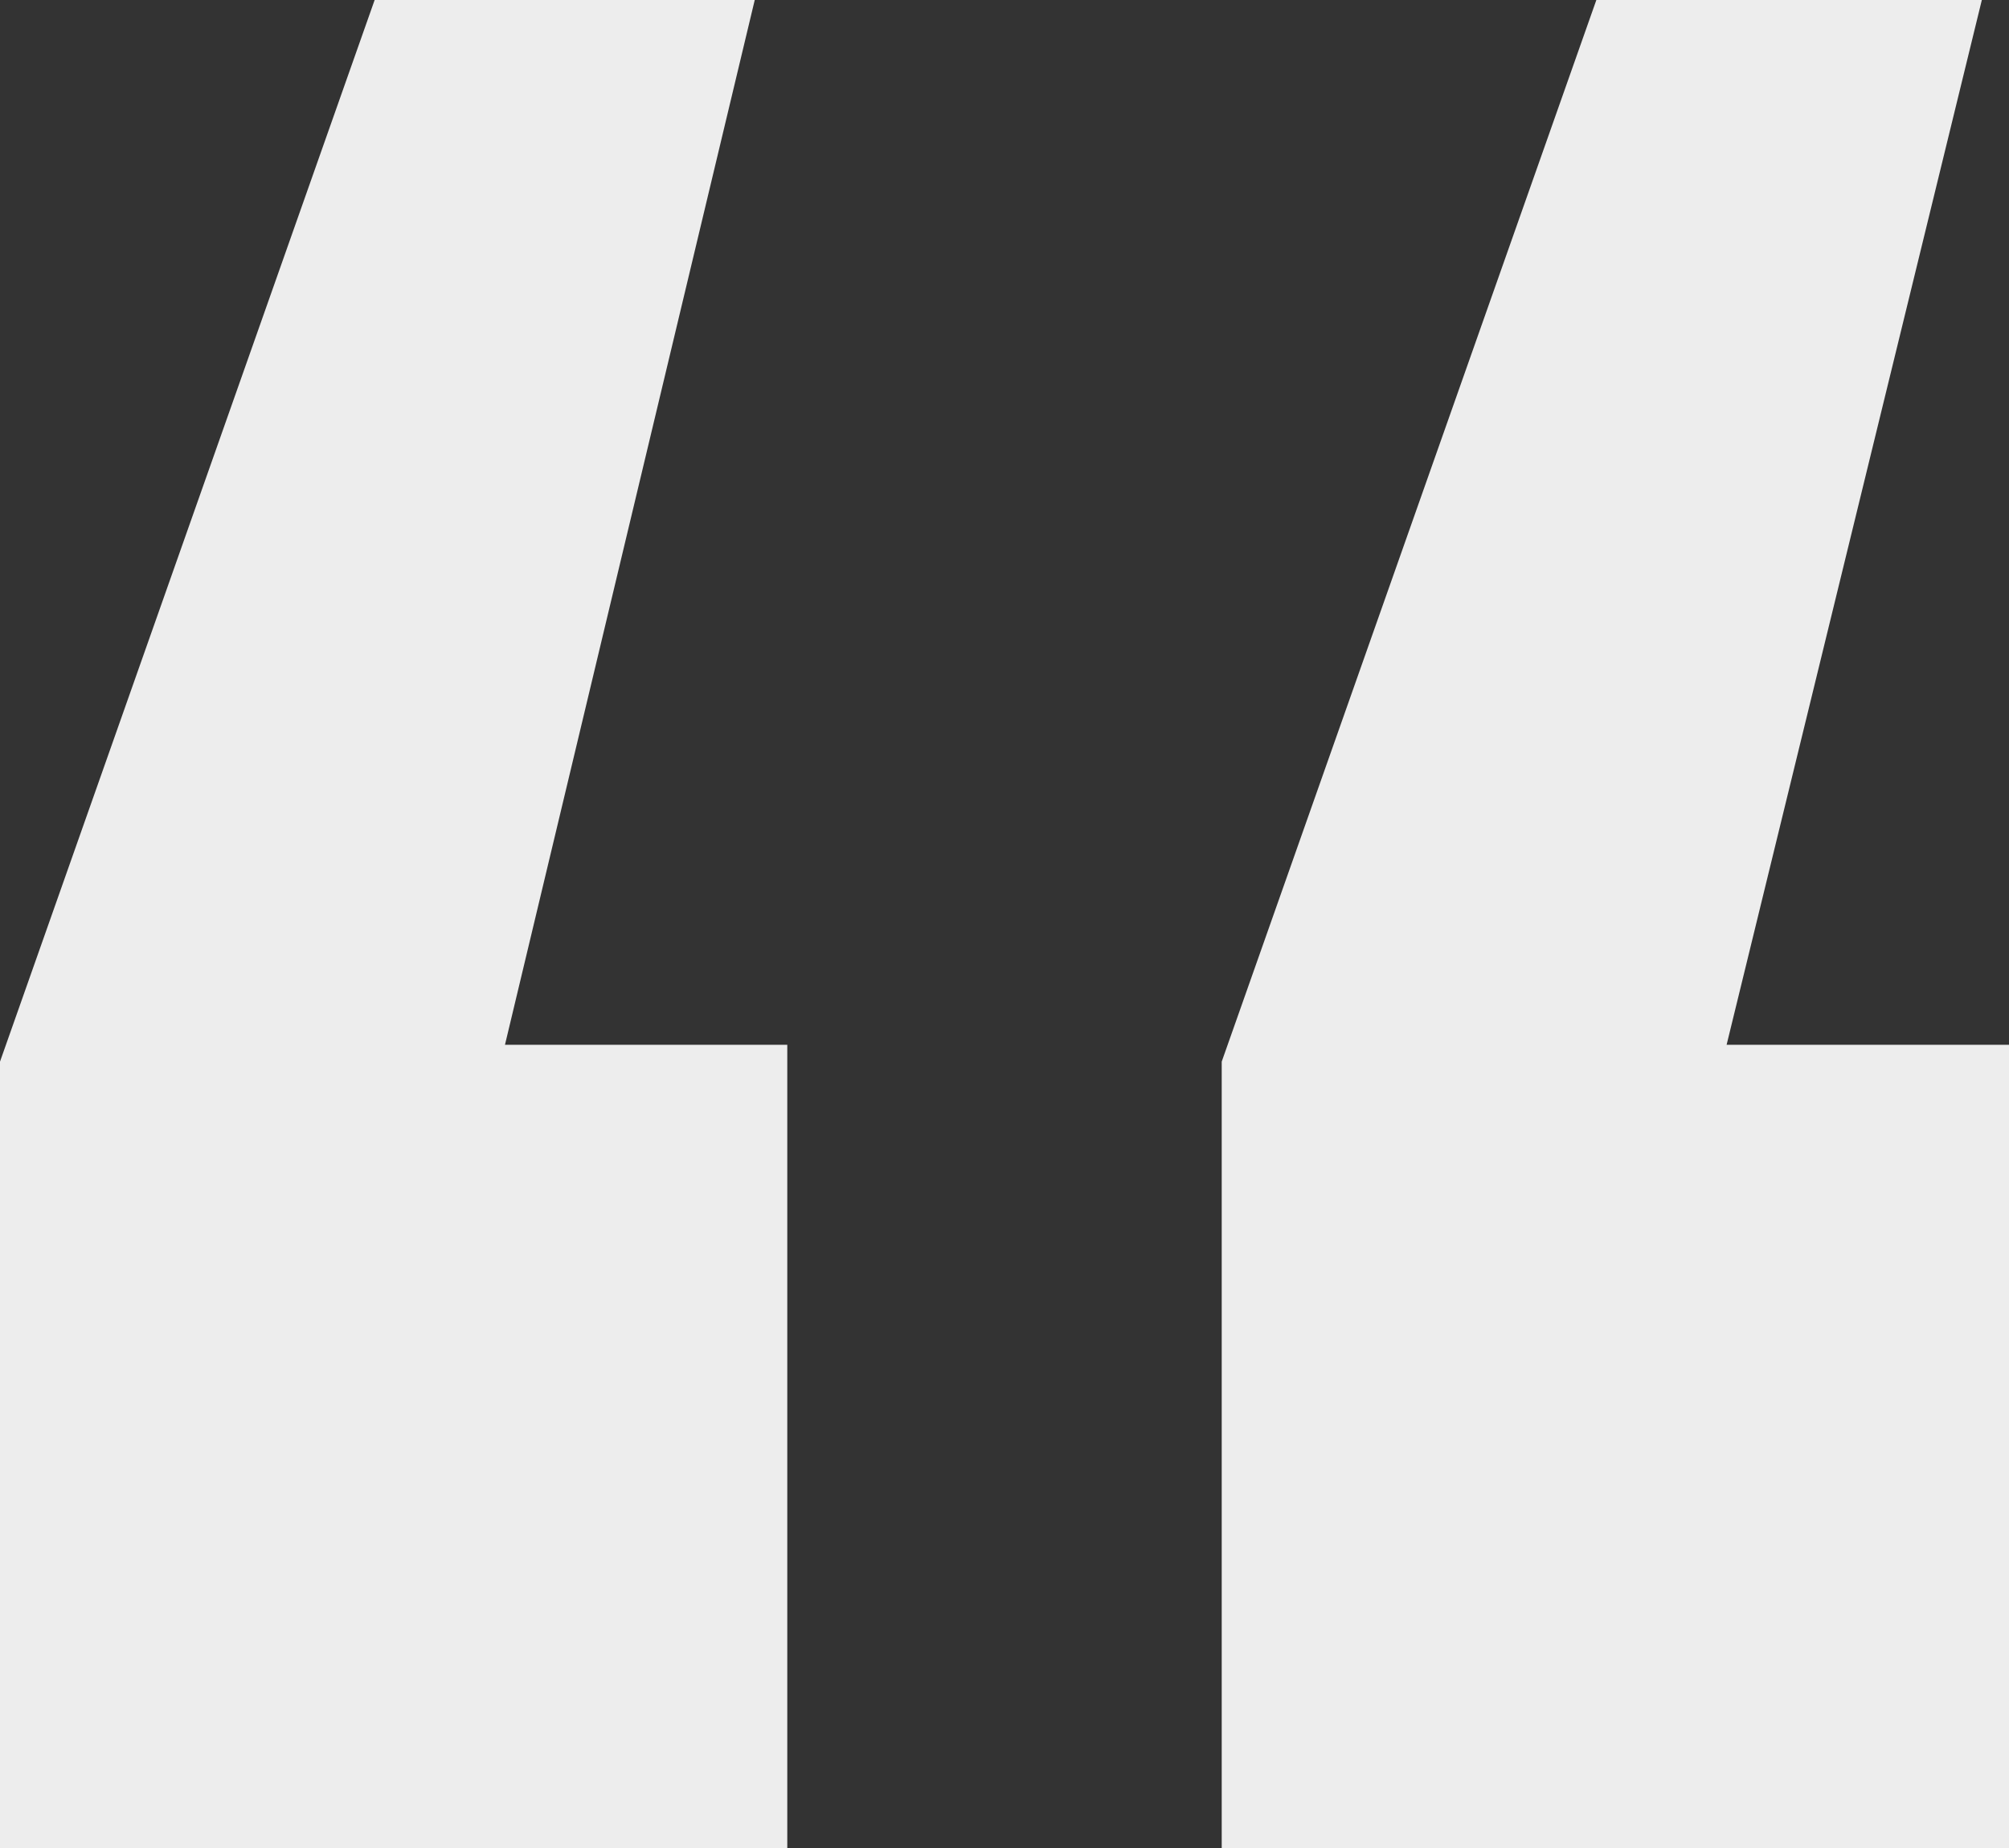
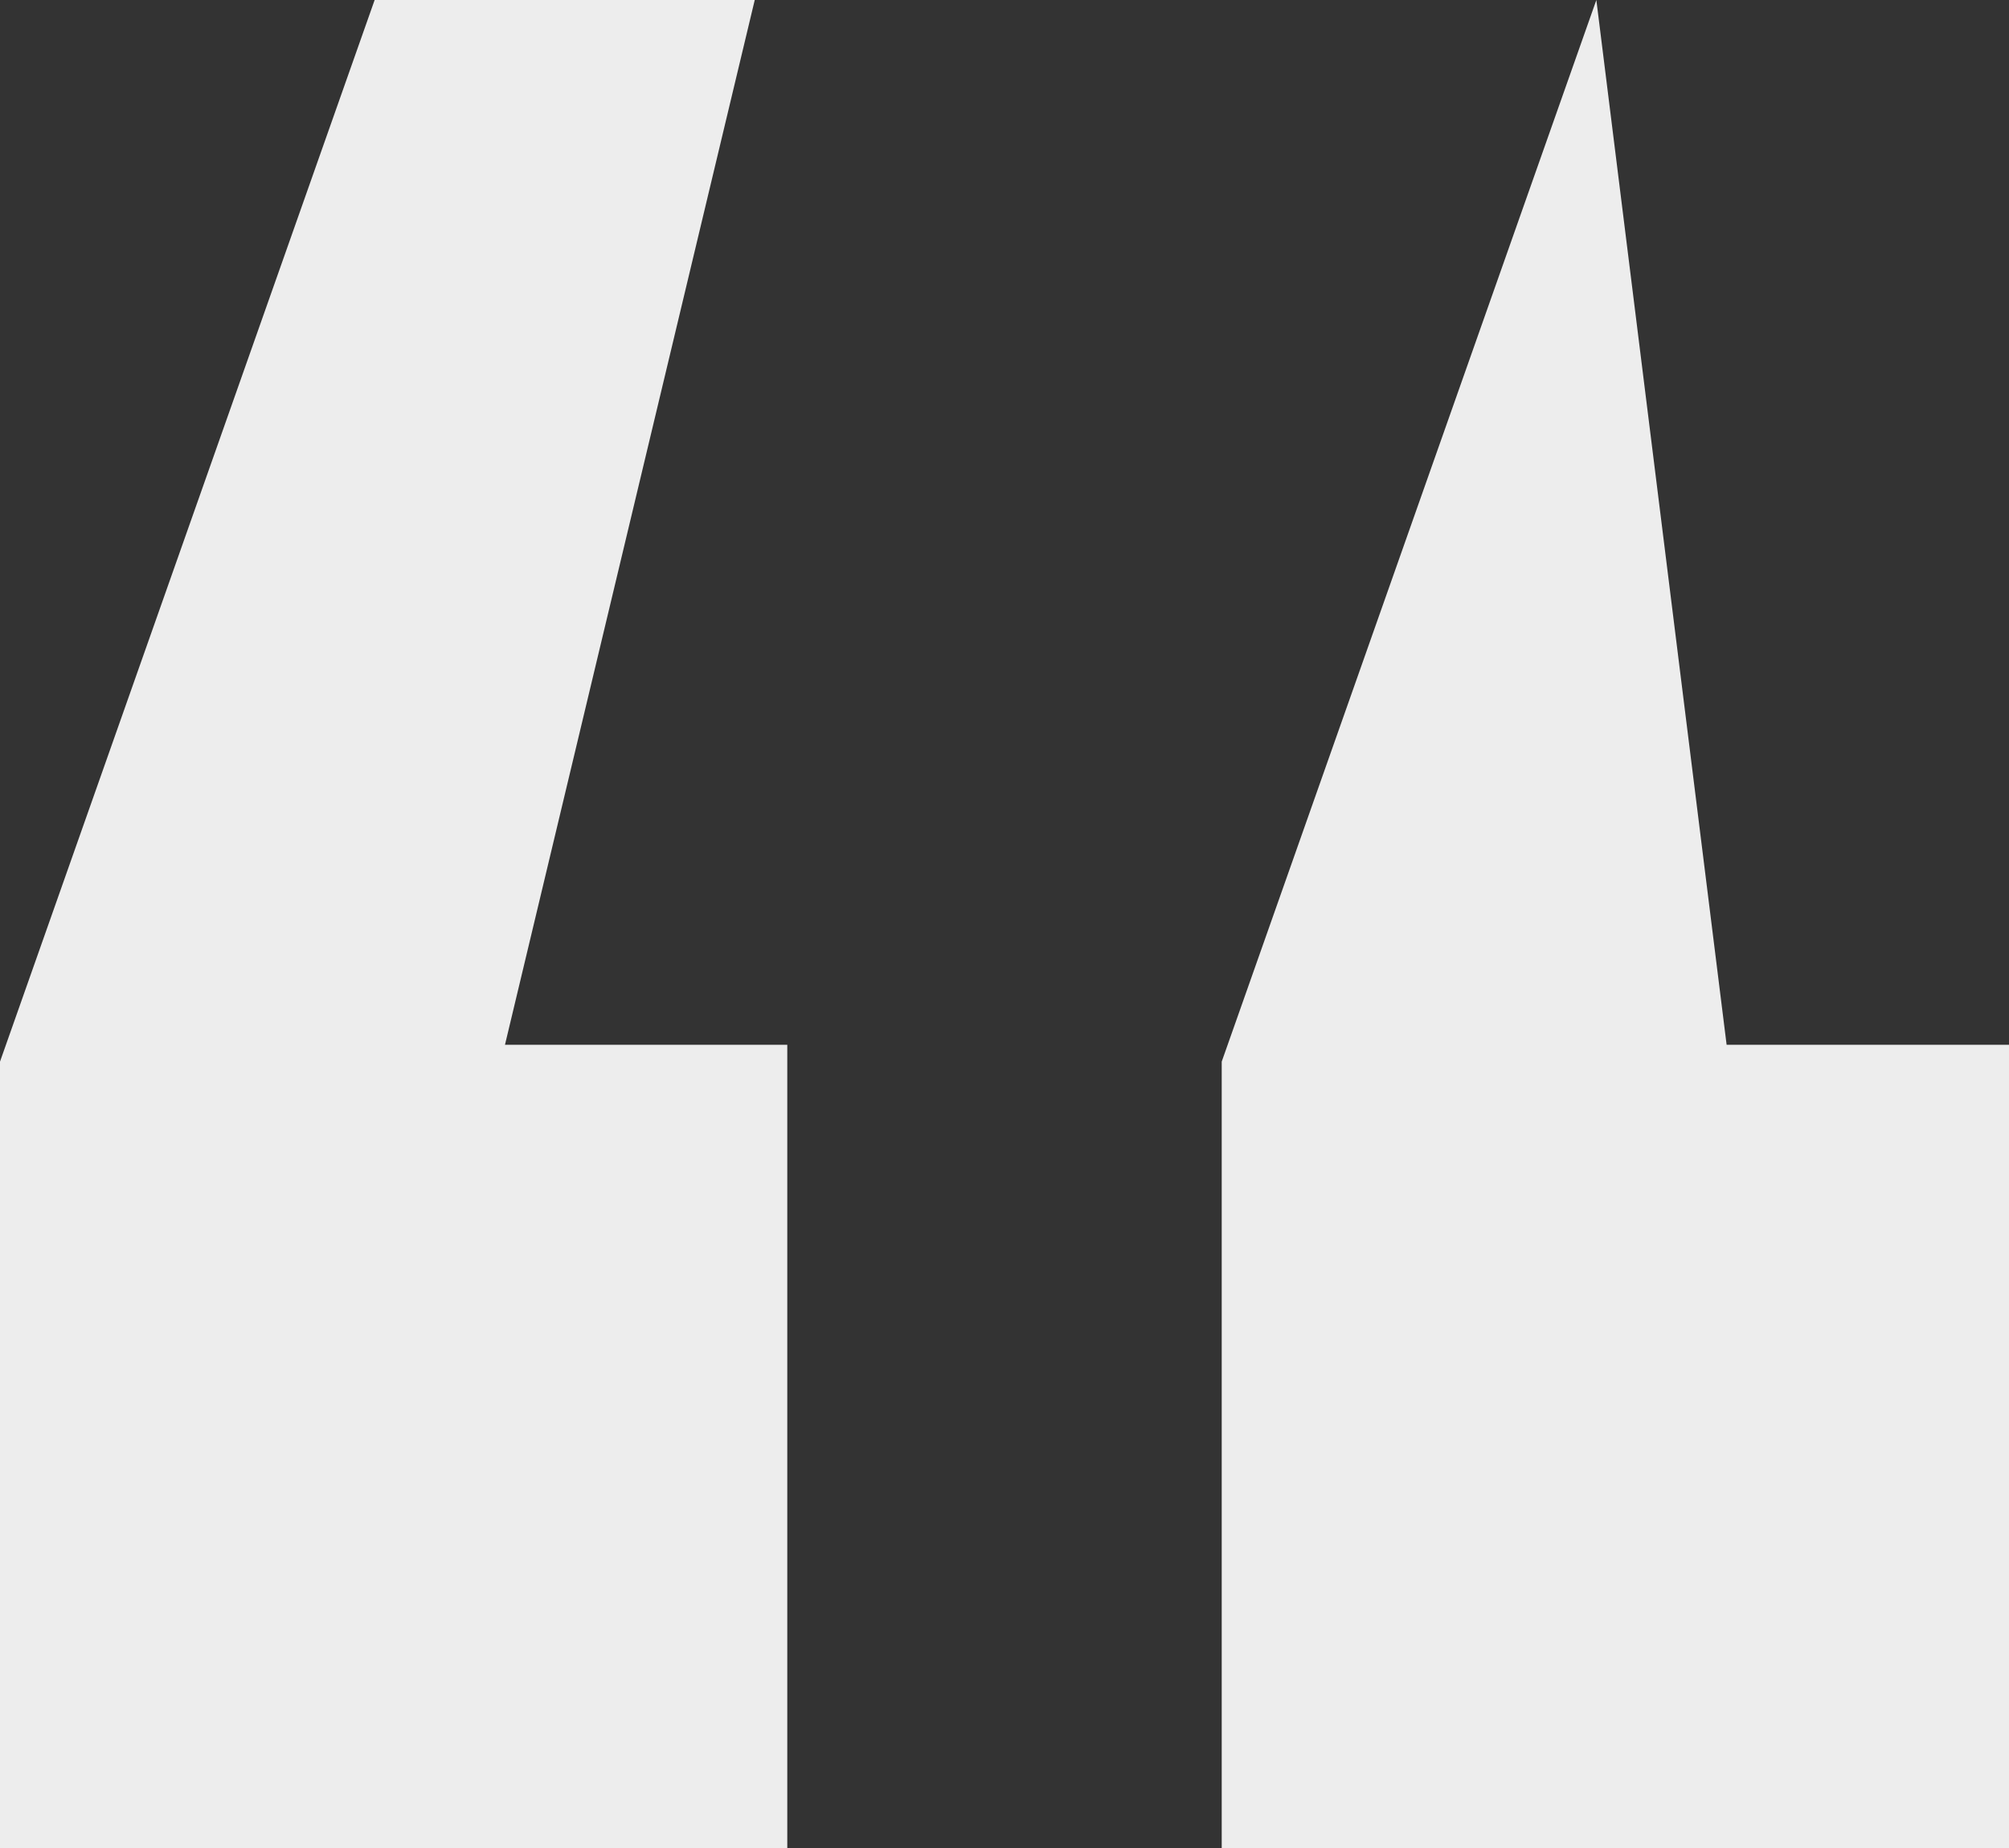
<svg xmlns="http://www.w3.org/2000/svg" fill="none" height="100%" overflow="visible" preserveAspectRatio="none" style="display: block;" viewBox="0 0 25 23" width="100%">
  <rect x="0" y="0" width="25" height="23" fill="#333333" stroke="none" />
-   <path d="M15.203 23V13.213L19.865 0H24.662L21.486 13.003H25V23H15.203ZM0 23V13.213L4.662 0H9.392L6.284 13.003H9.797V23H0Z" fill="#EDEDED" id="" />
+   <path d="M15.203 23V13.213L19.865 0L21.486 13.003H25V23H15.203ZM0 23V13.213L4.662 0H9.392L6.284 13.003H9.797V23H0Z" fill="#EDEDED" id="" />
</svg>